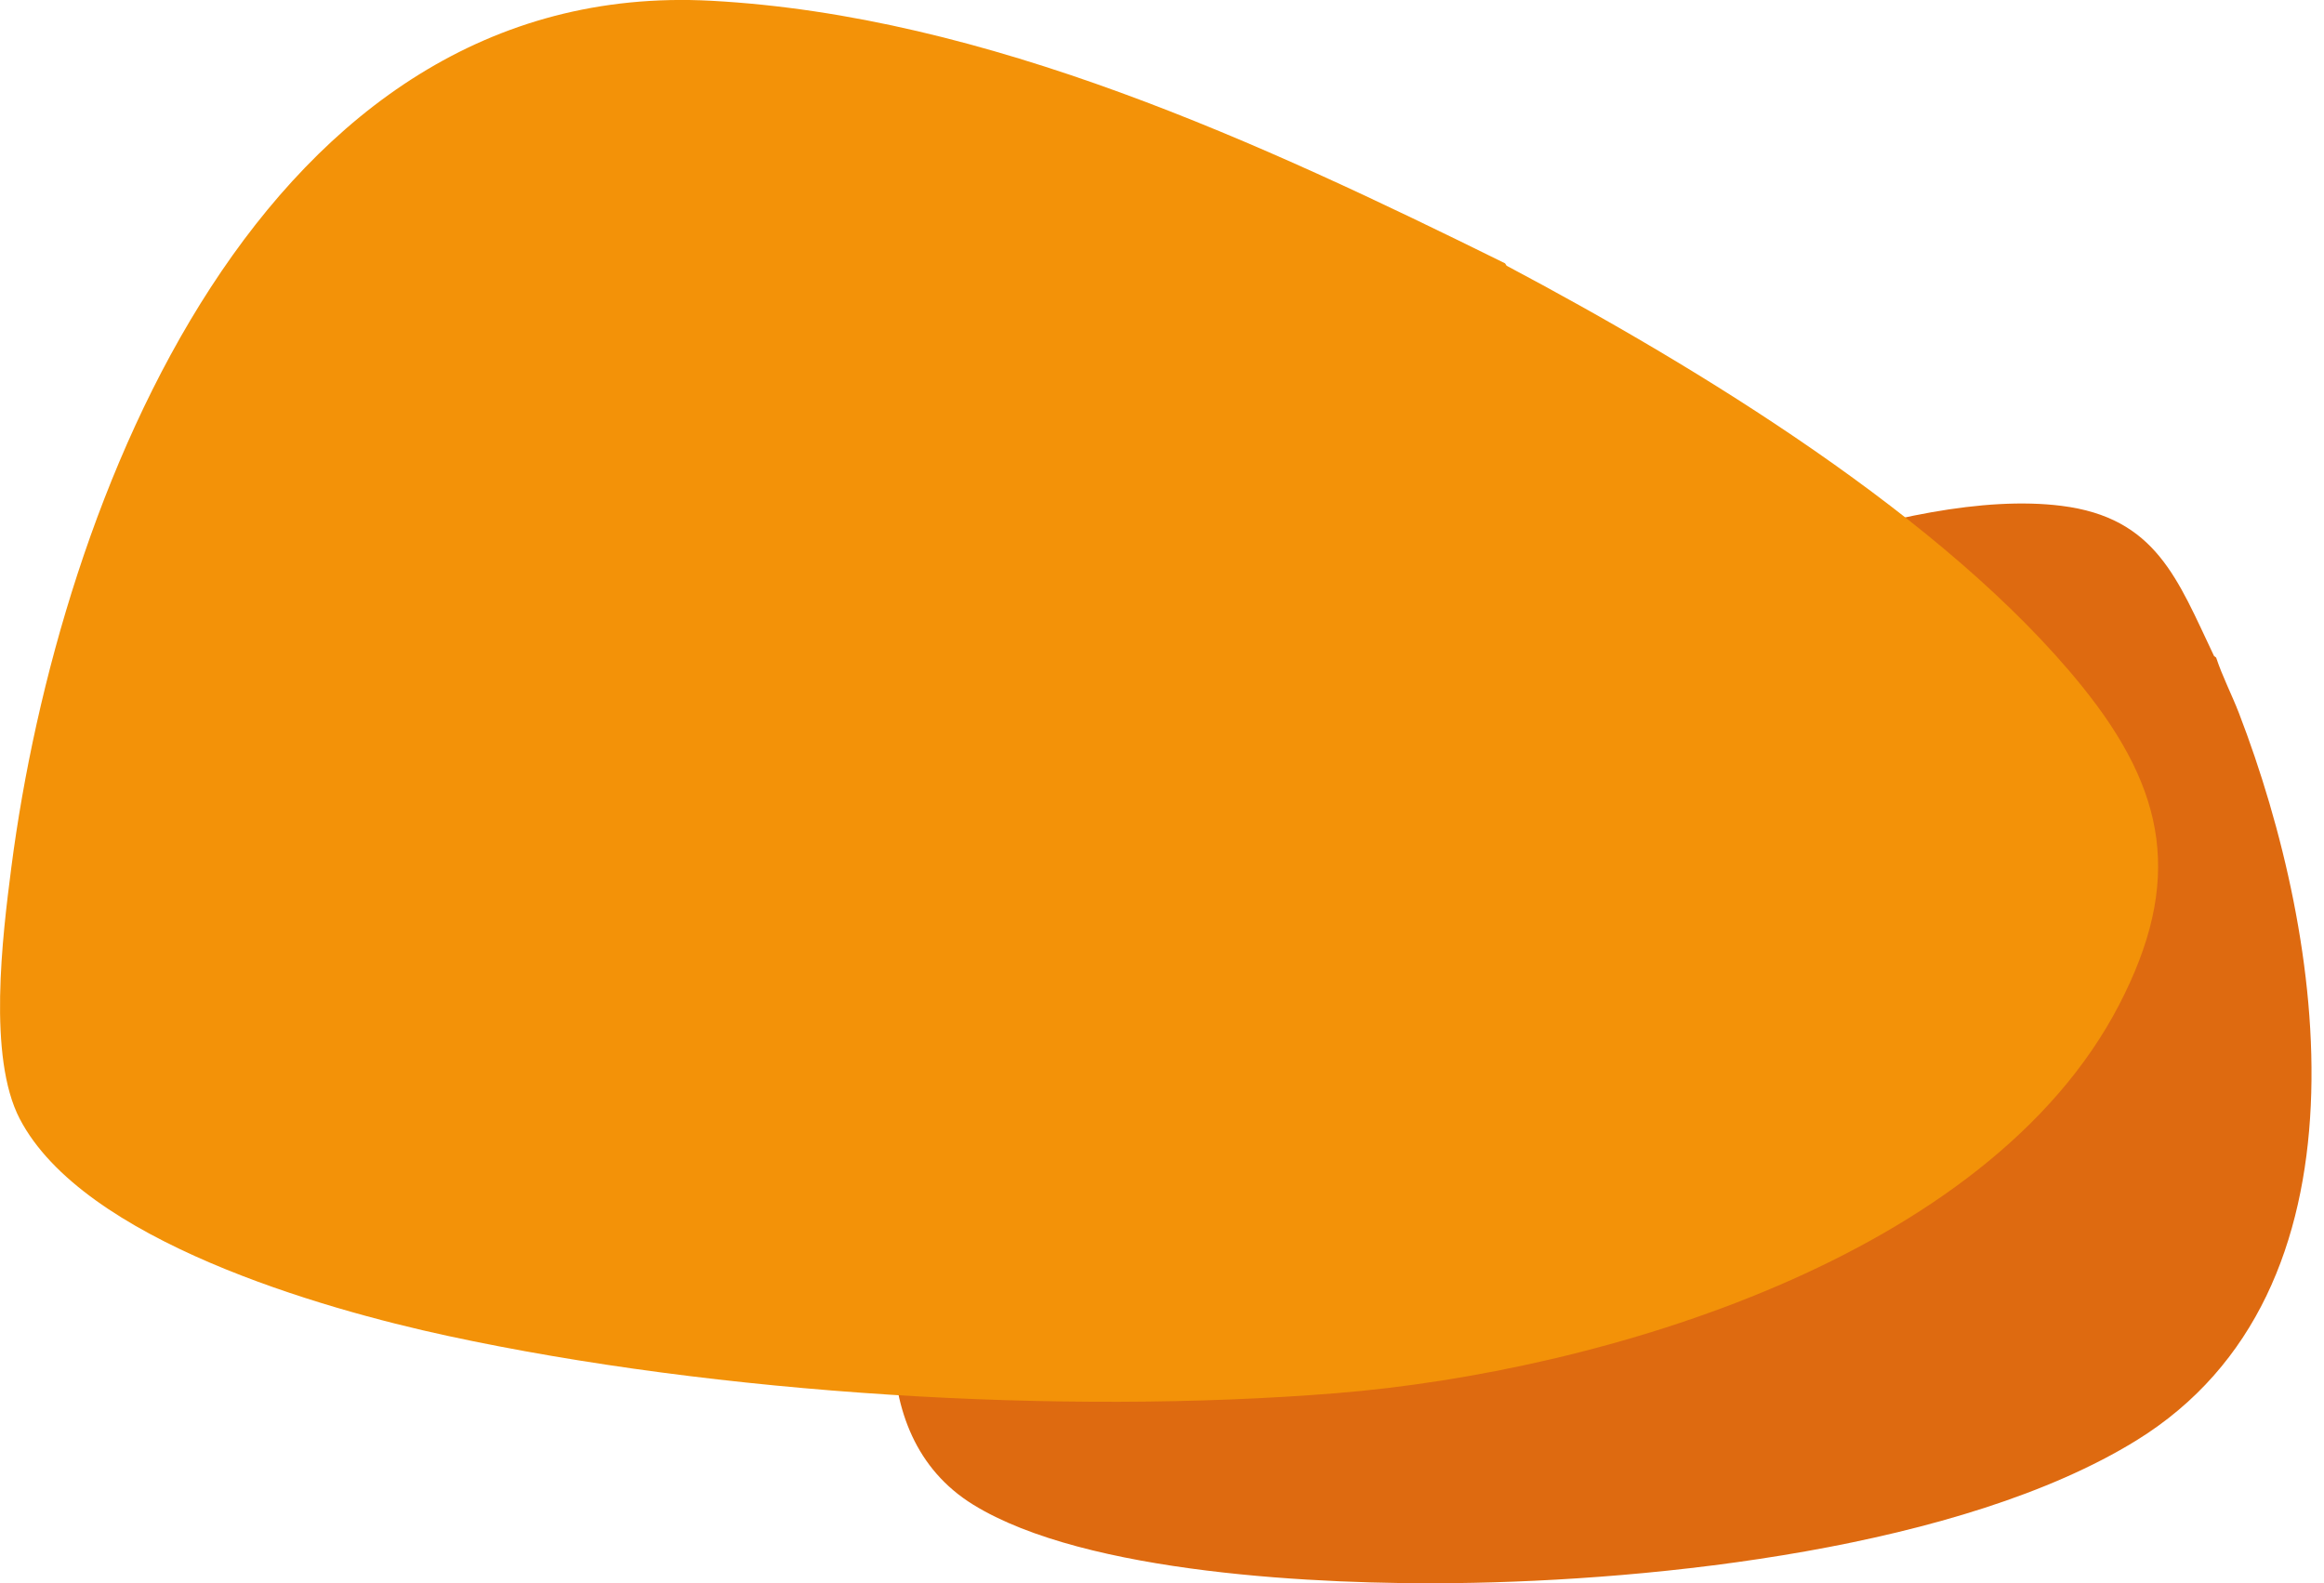
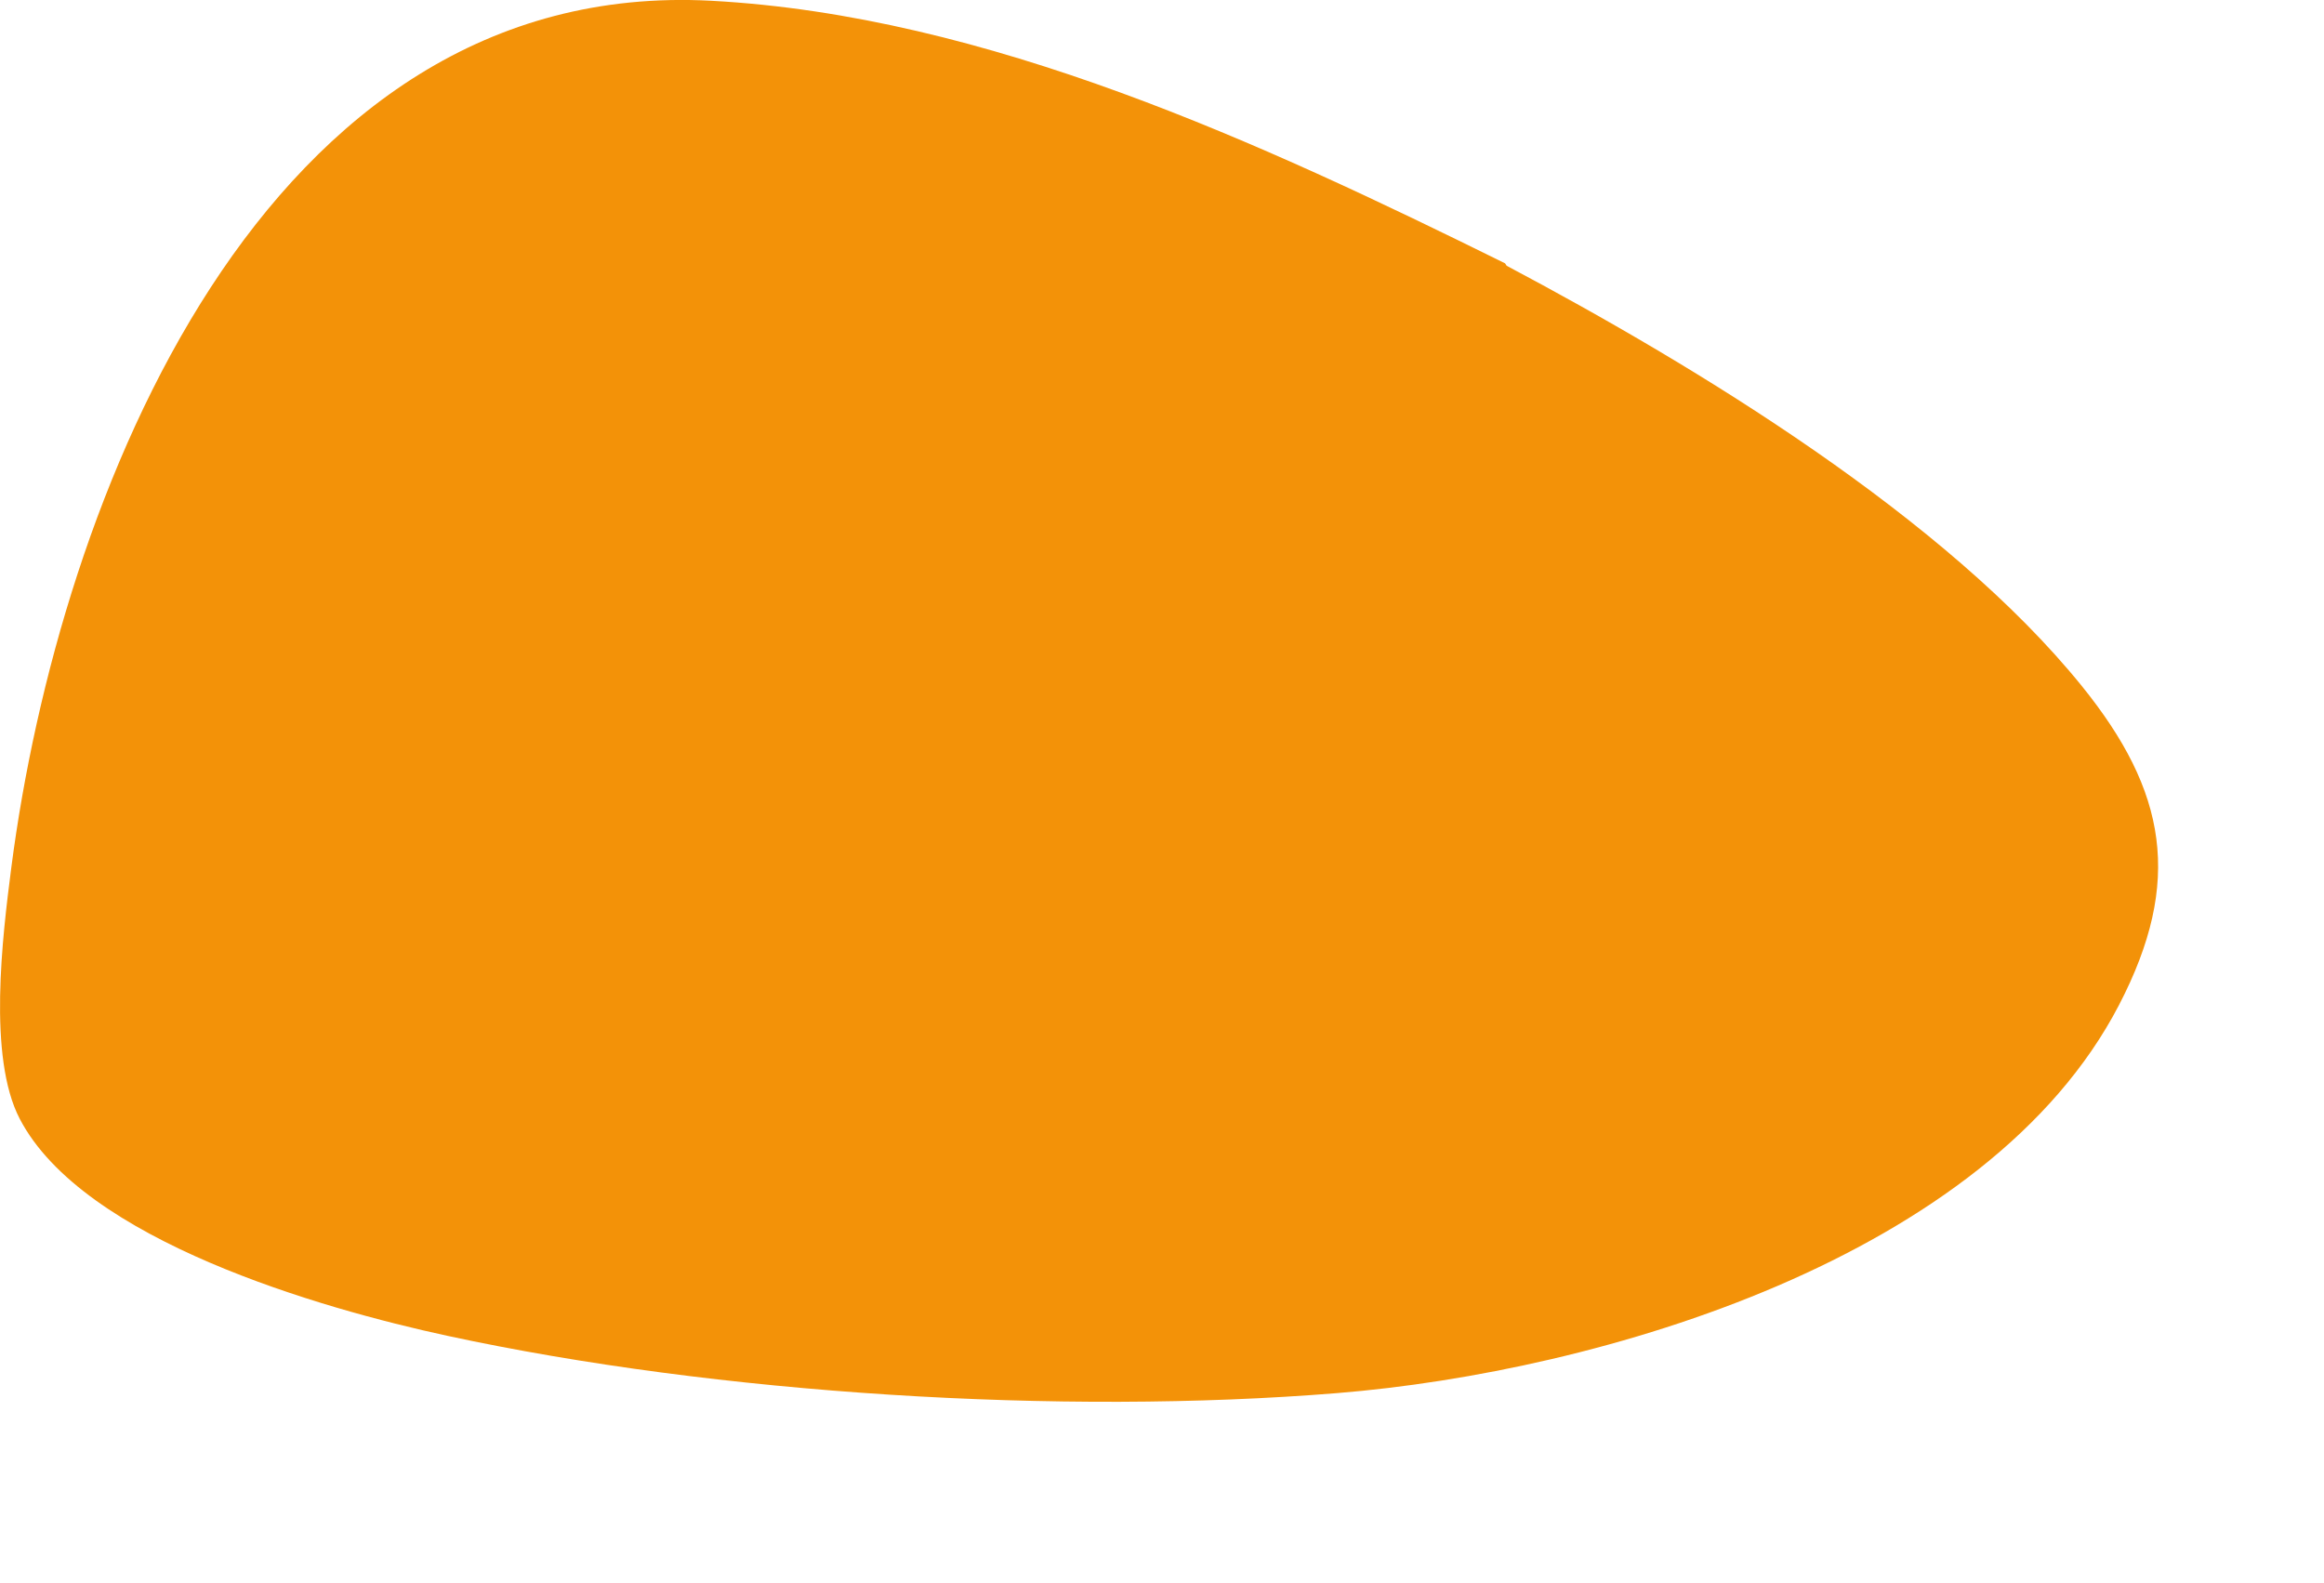
<svg xmlns="http://www.w3.org/2000/svg" id="uuid-9355c118-fd07-4484-85e6-cf58ad50a76a" viewBox="0 0 271.06 184.68">
-   <path d="M258.25,76.53l.23.17c.73,2.21,1.82,4.31,2.66,6.48,10.13,26.32,16.2,67.47-11.97,84.84-20.35,12.55-55.84,16.37-79.57,16.64-15.35.18-42.95-1.04-56.09-9.15-13.38-8.26-10.04-27.77-4.41-39.8,12.82-27.38,42.25-45.42,68.37-58.48,16.2-8.09,44.89-20.49,62.95-18.23,11.07,1.38,13.55,8.56,17.82,17.53h.01Z" style="fill:#de6a10;" />
  <path d="M175.53,30.7l.2.3c22.23,11.79,51.23,29.41,67.1,49.04,9.89,12.24,11.8,22.79,4.32,37.19-15.3,29.47-60.45,42.78-91.23,45.27-32.14,2.6-72.23.12-103.76-6.69-14.67-3.17-42.47-11.11-49.86-25.31-3.75-7.2-2.02-21.24-.98-29.31C6.87,58.3,30.62-2.72,82.96.09c32.15,1.73,64.14,16.57,92.57,30.62h0Z" style="fill:#f39208;" />
</svg>